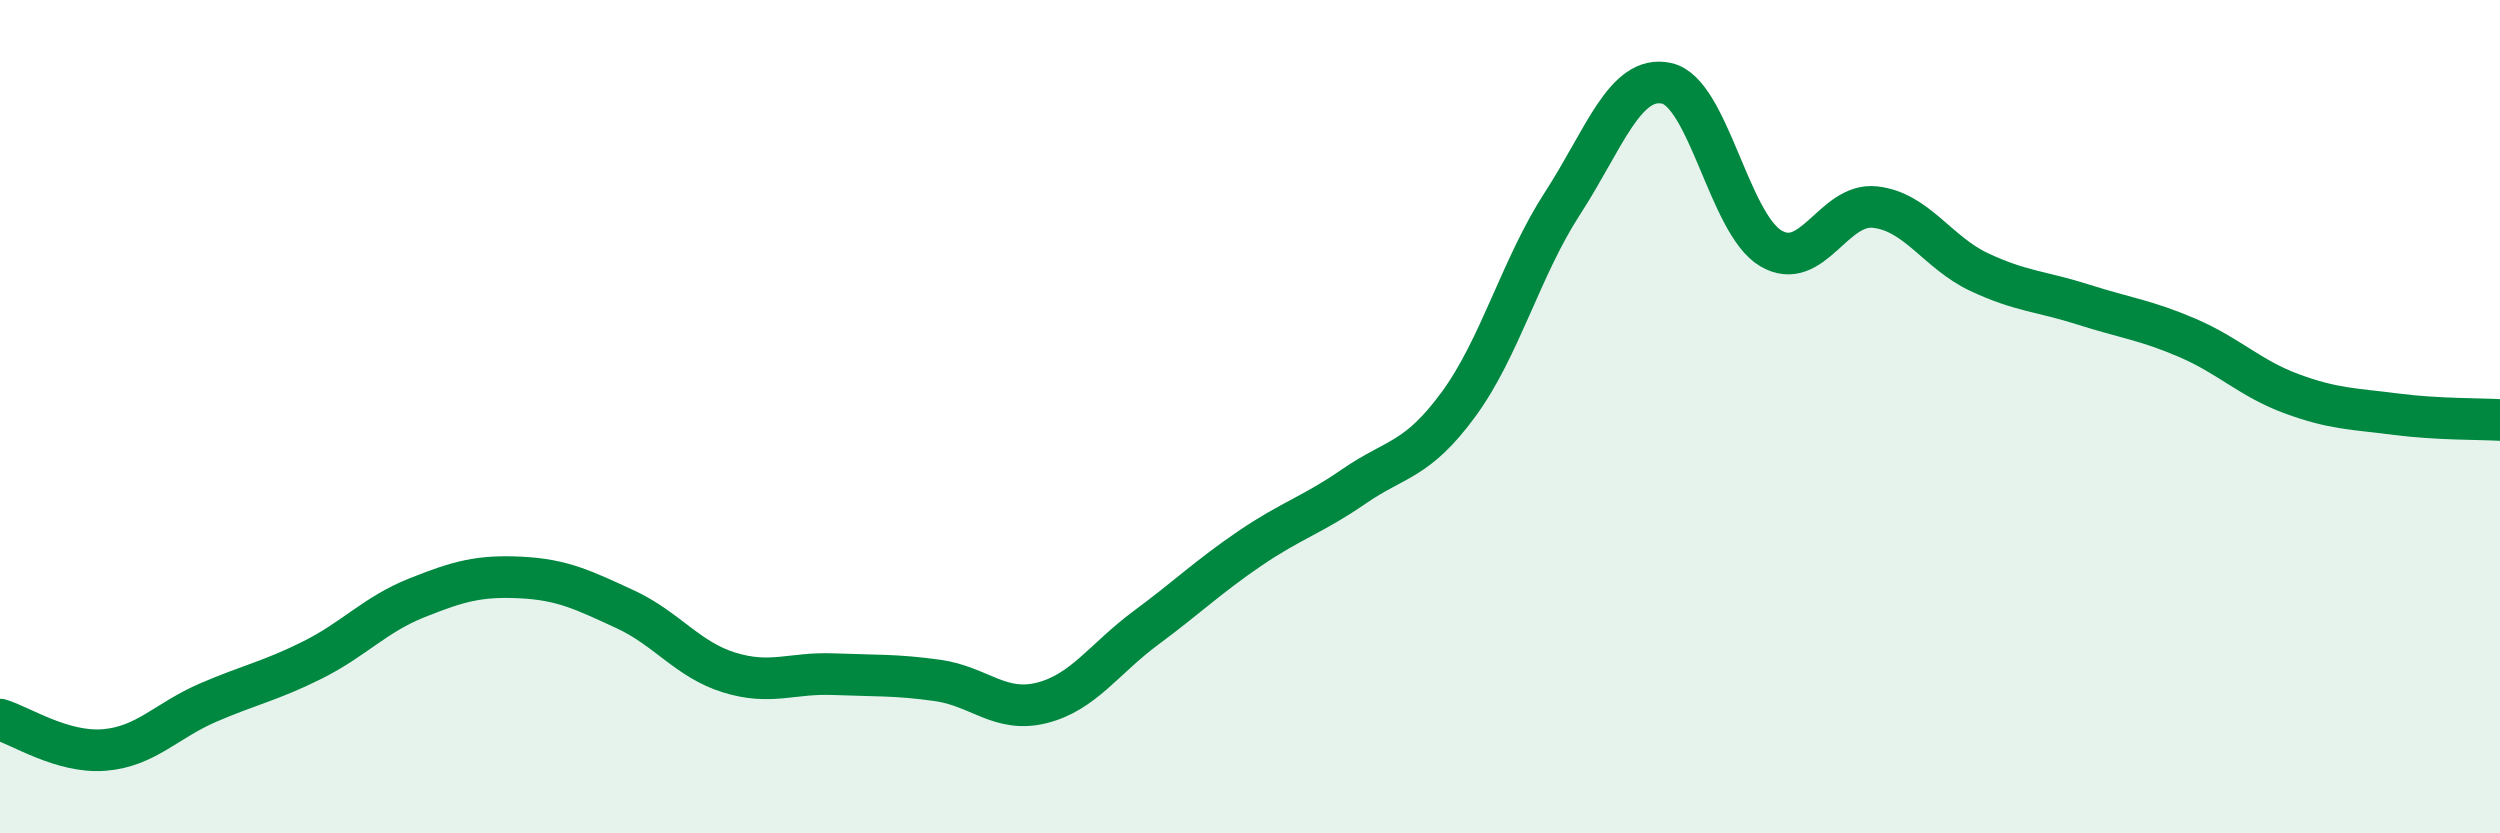
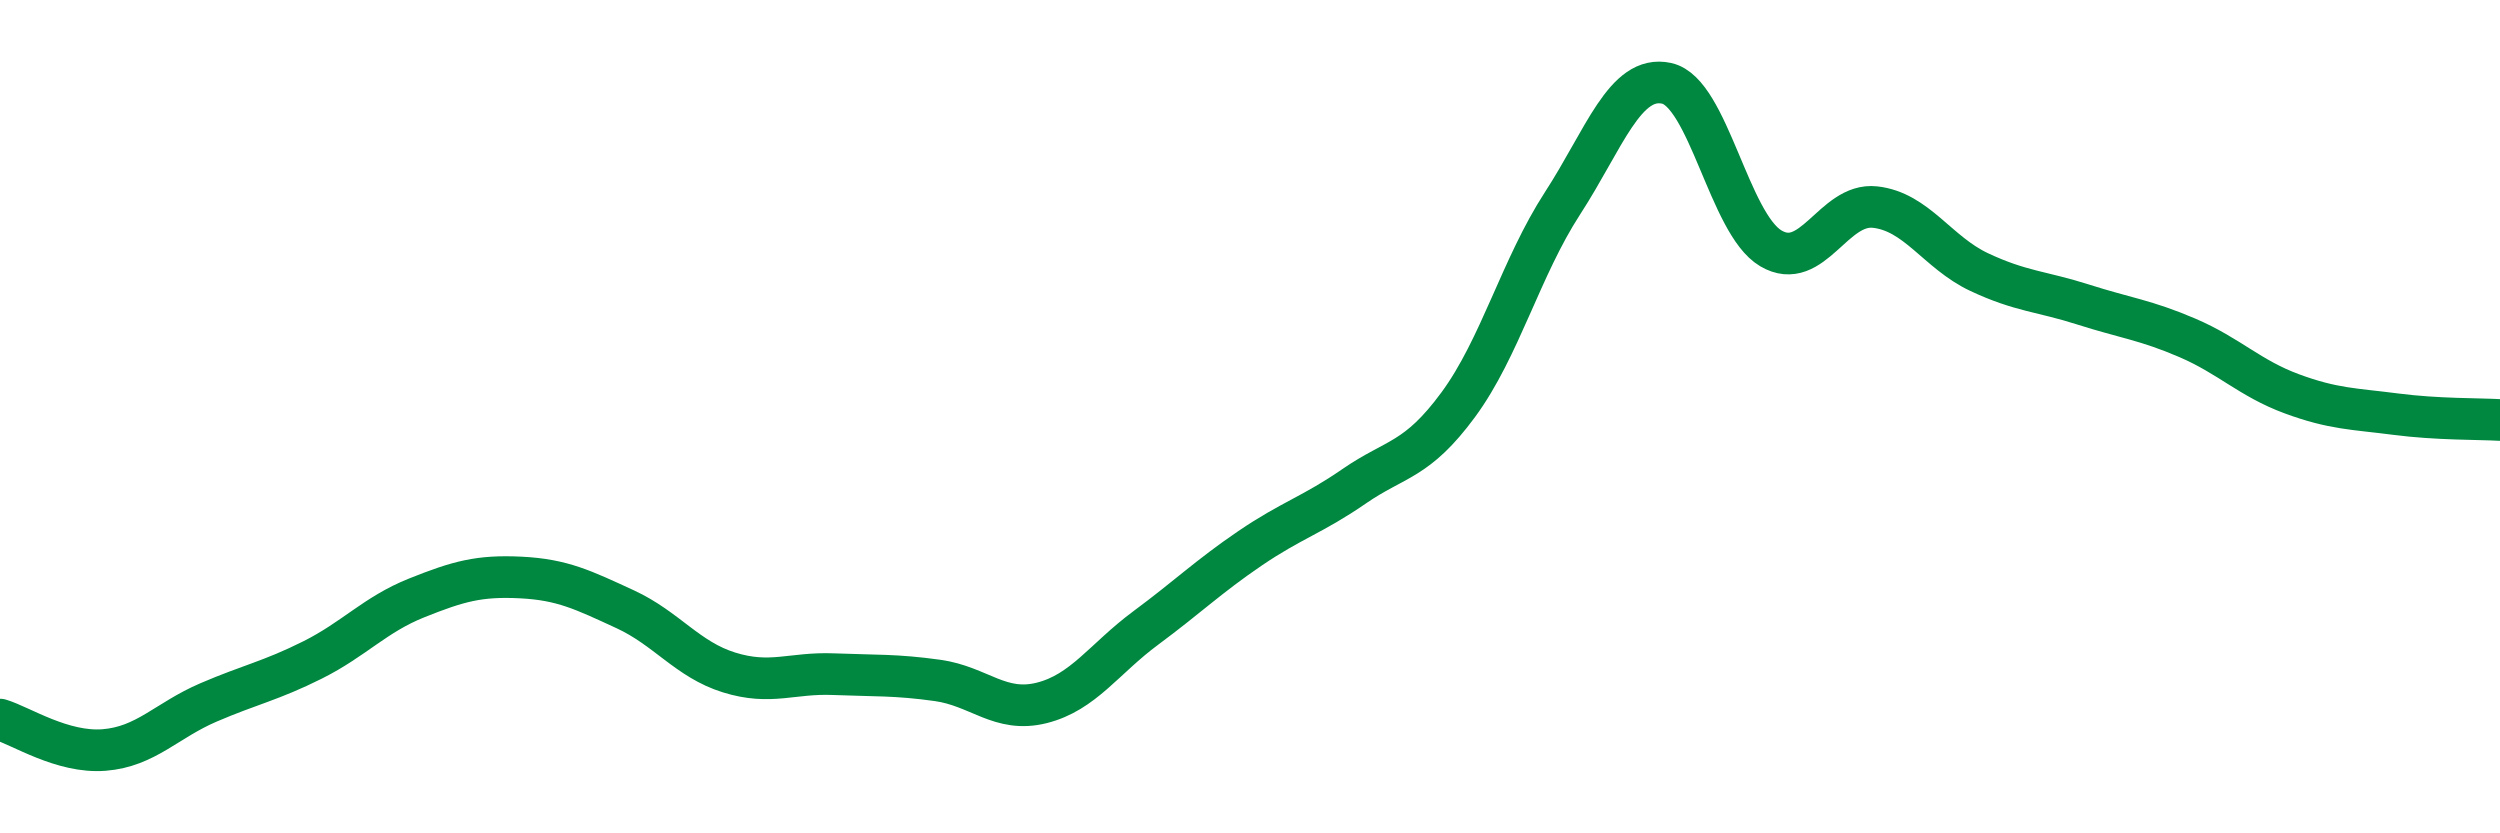
<svg xmlns="http://www.w3.org/2000/svg" width="60" height="20" viewBox="0 0 60 20">
-   <path d="M 0,17.27 C 0.5,17.42 1.5,18.08 2.5,18 C 3.5,17.92 4,17.29 5,16.86 C 6,16.43 6.5,16.34 7.5,15.84 C 8.5,15.34 9,14.75 10,14.35 C 11,13.95 11.5,13.81 12.5,13.86 C 13.5,13.91 14,14.16 15,14.62 C 16,15.08 16.5,15.83 17.5,16.14 C 18.5,16.45 19,16.14 20,16.18 C 21,16.22 21.5,16.19 22.5,16.33 C 23.5,16.47 24,17.12 25,16.87 C 26,16.62 26.5,15.81 27.5,15.07 C 28.5,14.33 29,13.84 30,13.16 C 31,12.48 31.5,12.36 32.5,11.67 C 33.5,10.98 34,11.07 35,9.71 C 36,8.35 36.5,6.42 37.5,4.88 C 38.5,3.34 39,1.78 40,2 C 41,2.22 41.5,5.37 42.5,5.96 C 43.5,6.55 44,4.86 45,4.97 C 46,5.08 46.5,6.06 47.5,6.53 C 48.5,7 49,6.99 50,7.31 C 51,7.63 51.5,7.68 52.5,8.11 C 53.5,8.54 54,9.08 55,9.45 C 56,9.82 56.5,9.81 57.5,9.94 C 58.5,10.07 59.5,10.05 60,10.08L60 20L0 20Z" fill="#008740" opacity="0.1" stroke-linecap="round" stroke-linejoin="round" />
  <path d="M 0,17.27 C 0.5,17.42 1.5,18.08 2.5,18 C 3.5,17.92 4,17.29 5,16.86 C 6,16.43 6.5,16.34 7.5,15.84 C 8.5,15.34 9,14.75 10,14.35 C 11,13.95 11.5,13.81 12.5,13.86 C 13.5,13.91 14,14.16 15,14.62 C 16,15.08 16.5,15.83 17.5,16.14 C 18.5,16.45 19,16.14 20,16.18 C 21,16.22 21.5,16.19 22.5,16.33 C 23.5,16.47 24,17.12 25,16.87 C 26,16.62 26.5,15.81 27.5,15.07 C 28.5,14.33 29,13.84 30,13.16 C 31,12.48 31.5,12.36 32.5,11.67 C 33.5,10.98 34,11.07 35,9.71 C 36,8.35 36.5,6.42 37.5,4.88 C 38.5,3.34 39,1.78 40,2 C 41,2.22 41.5,5.37 42.5,5.96 C 43.5,6.55 44,4.86 45,4.97 C 46,5.08 46.5,6.06 47.5,6.53 C 48.5,7 49,6.99 50,7.31 C 51,7.63 51.5,7.68 52.5,8.11 C 53.5,8.54 54,9.08 55,9.45 C 56,9.82 56.5,9.81 57.5,9.94 C 58.5,10.07 59.5,10.05 60,10.08" stroke="#008740" stroke-width="1" fill="none" stroke-linecap="round" stroke-linejoin="round" />
</svg>